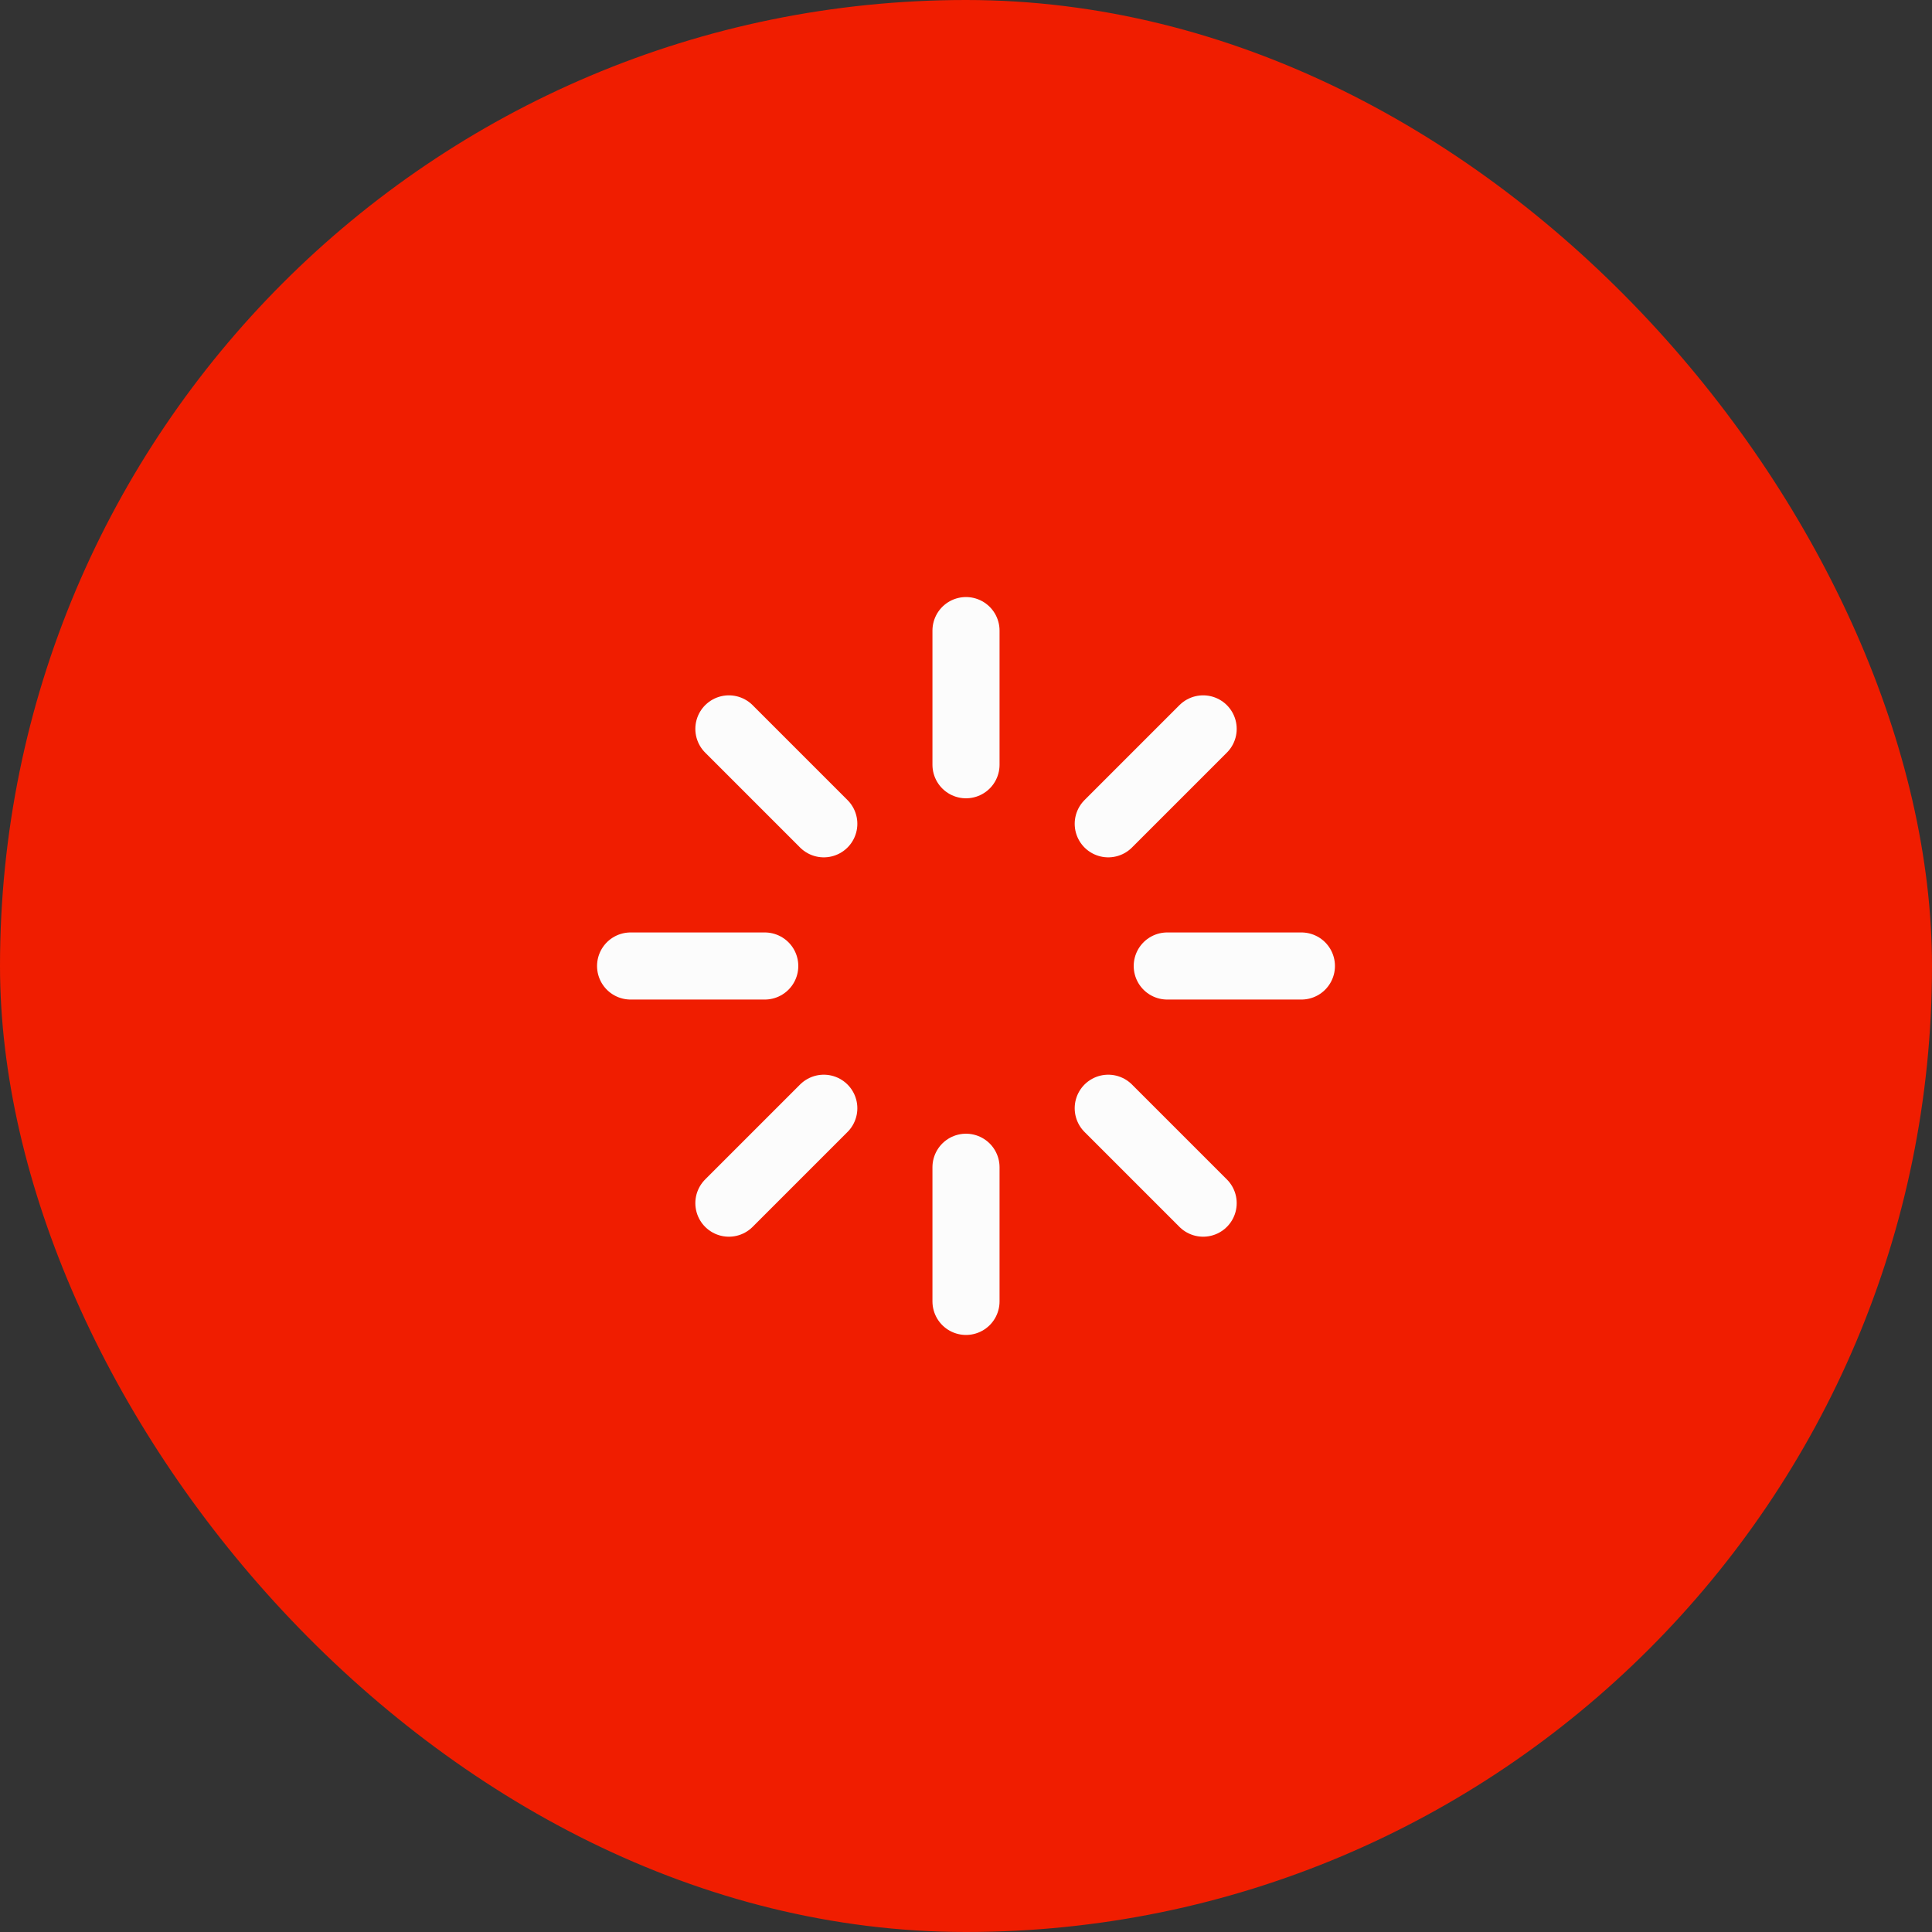
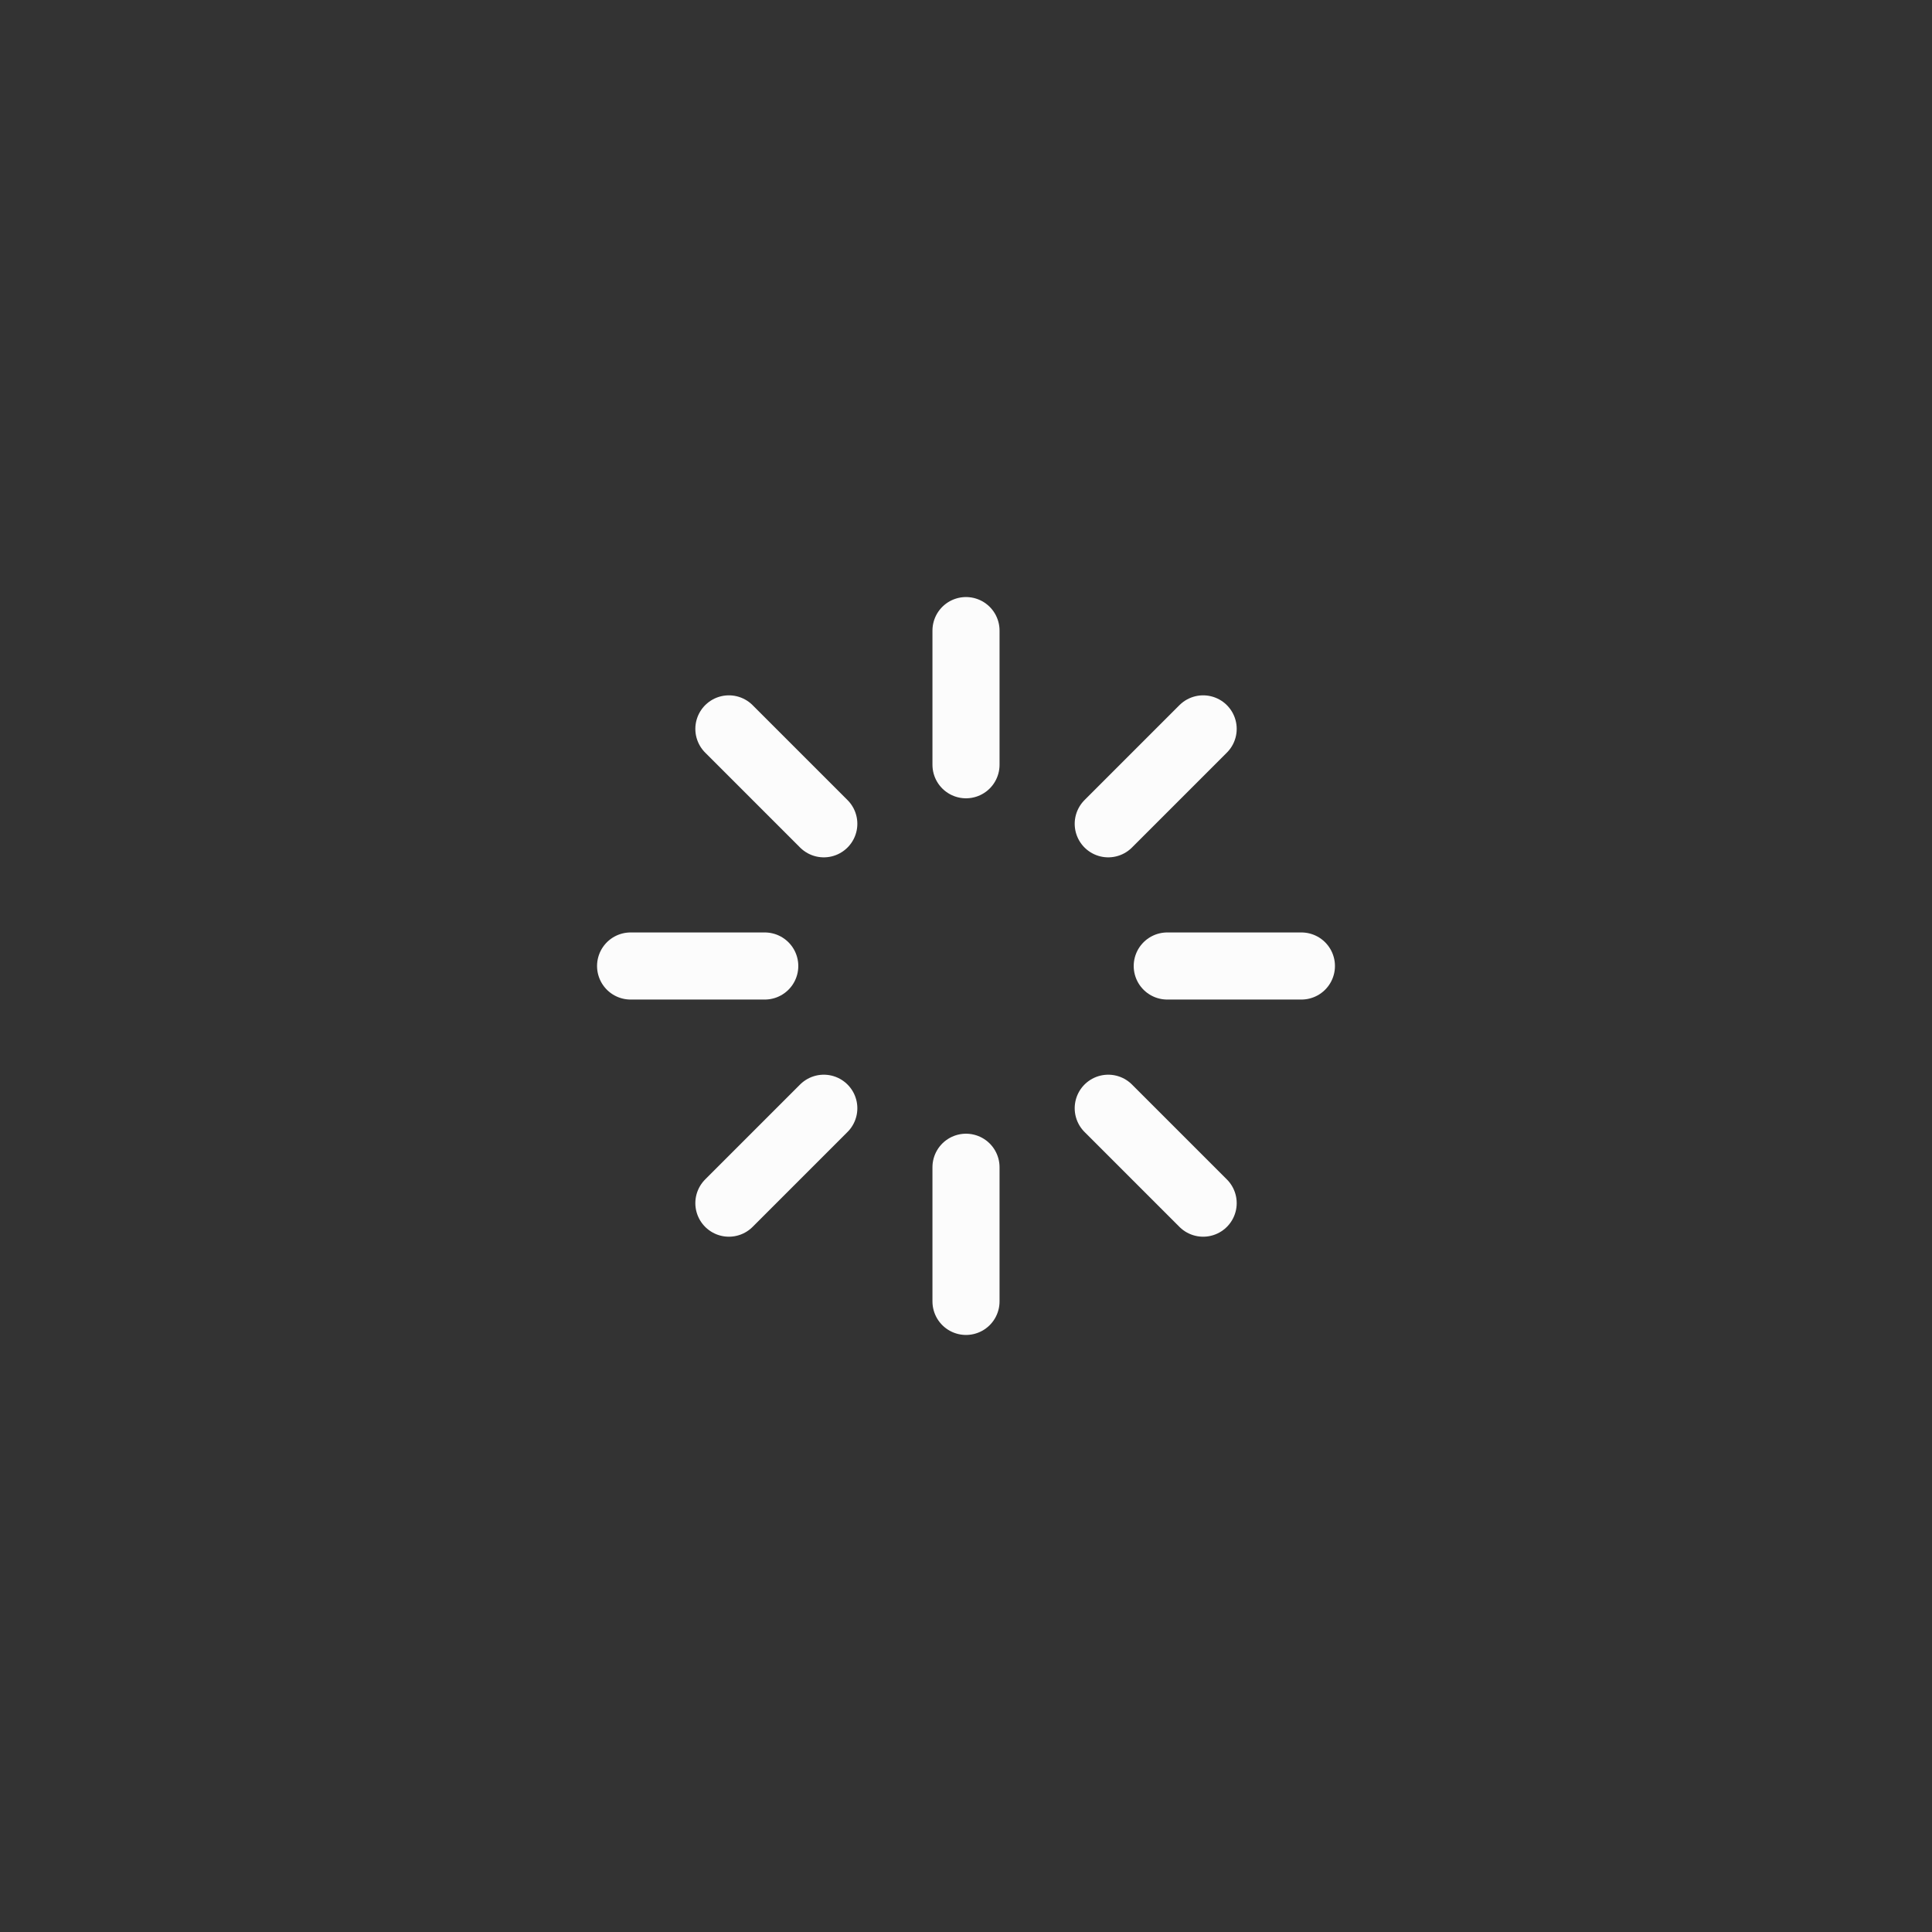
<svg xmlns="http://www.w3.org/2000/svg" width="48" height="48" viewBox="0 0 48 48" fill="none">
  <rect x="0" y="0" width="48" height="48" fill="#333333" stroke="none" />
-   <rect width="48" height="48" rx="24" fill="#F01D00" />
-   <rect opacity="0.01" x="14" y="14" width="20" height="20" fill="#F01D00" />
  <path fill-rule="evenodd" clip-rule="evenodd" d="M24 15.667V19V15.667Z" fill="#F01D00" />
  <path d="M24 15.667V19" stroke="#FCFCFC" stroke-width="1.667" stroke-linecap="round" stroke-linejoin="round" />
  <path fill-rule="evenodd" clip-rule="evenodd" d="M24 29V32.333V29Z" fill="#F01D00" />
  <path d="M24 29V32.333" stroke="#FCFCFC" stroke-width="1.667" stroke-linecap="round" stroke-linejoin="round" />
  <path fill-rule="evenodd" clip-rule="evenodd" d="M18.109 18.109L20.467 20.467L18.109 18.109Z" fill="#F01D00" />
  <path d="M18.109 18.109L20.467 20.467" stroke="#FCFCFC" stroke-width="1.667" stroke-linecap="round" stroke-linejoin="round" />
  <path fill-rule="evenodd" clip-rule="evenodd" d="M27.534 27.534L29.892 29.892L27.534 27.534Z" fill="#F01D00" />
  <path d="M27.534 27.534L29.892 29.892" stroke="#FCFCFC" stroke-width="1.667" stroke-linecap="round" stroke-linejoin="round" />
  <path fill-rule="evenodd" clip-rule="evenodd" d="M15.667 24H19H15.667Z" fill="#F01D00" />
  <path d="M15.667 24H19" stroke="#FCFCFC" stroke-width="1.667" stroke-linecap="round" stroke-linejoin="round" />
  <path fill-rule="evenodd" clip-rule="evenodd" d="M29 24H32.333H29Z" fill="#F01D00" />
  <path d="M29 24H32.333" stroke="#FCFCFC" stroke-width="1.667" stroke-linecap="round" stroke-linejoin="round" />
  <path fill-rule="evenodd" clip-rule="evenodd" d="M18.109 29.892L20.467 27.534L18.109 29.892Z" fill="#F01D00" />
  <path d="M18.109 29.892L20.467 27.534" stroke="#FCFCFC" stroke-width="1.667" stroke-linecap="round" stroke-linejoin="round" />
  <path fill-rule="evenodd" clip-rule="evenodd" d="M27.534 20.467L29.892 18.109L27.534 20.467Z" fill="#F01D00" />
  <path d="M27.534 20.467L29.892 18.109" stroke="#FCFCFC" stroke-width="1.667" stroke-linecap="round" stroke-linejoin="round" />
</svg>